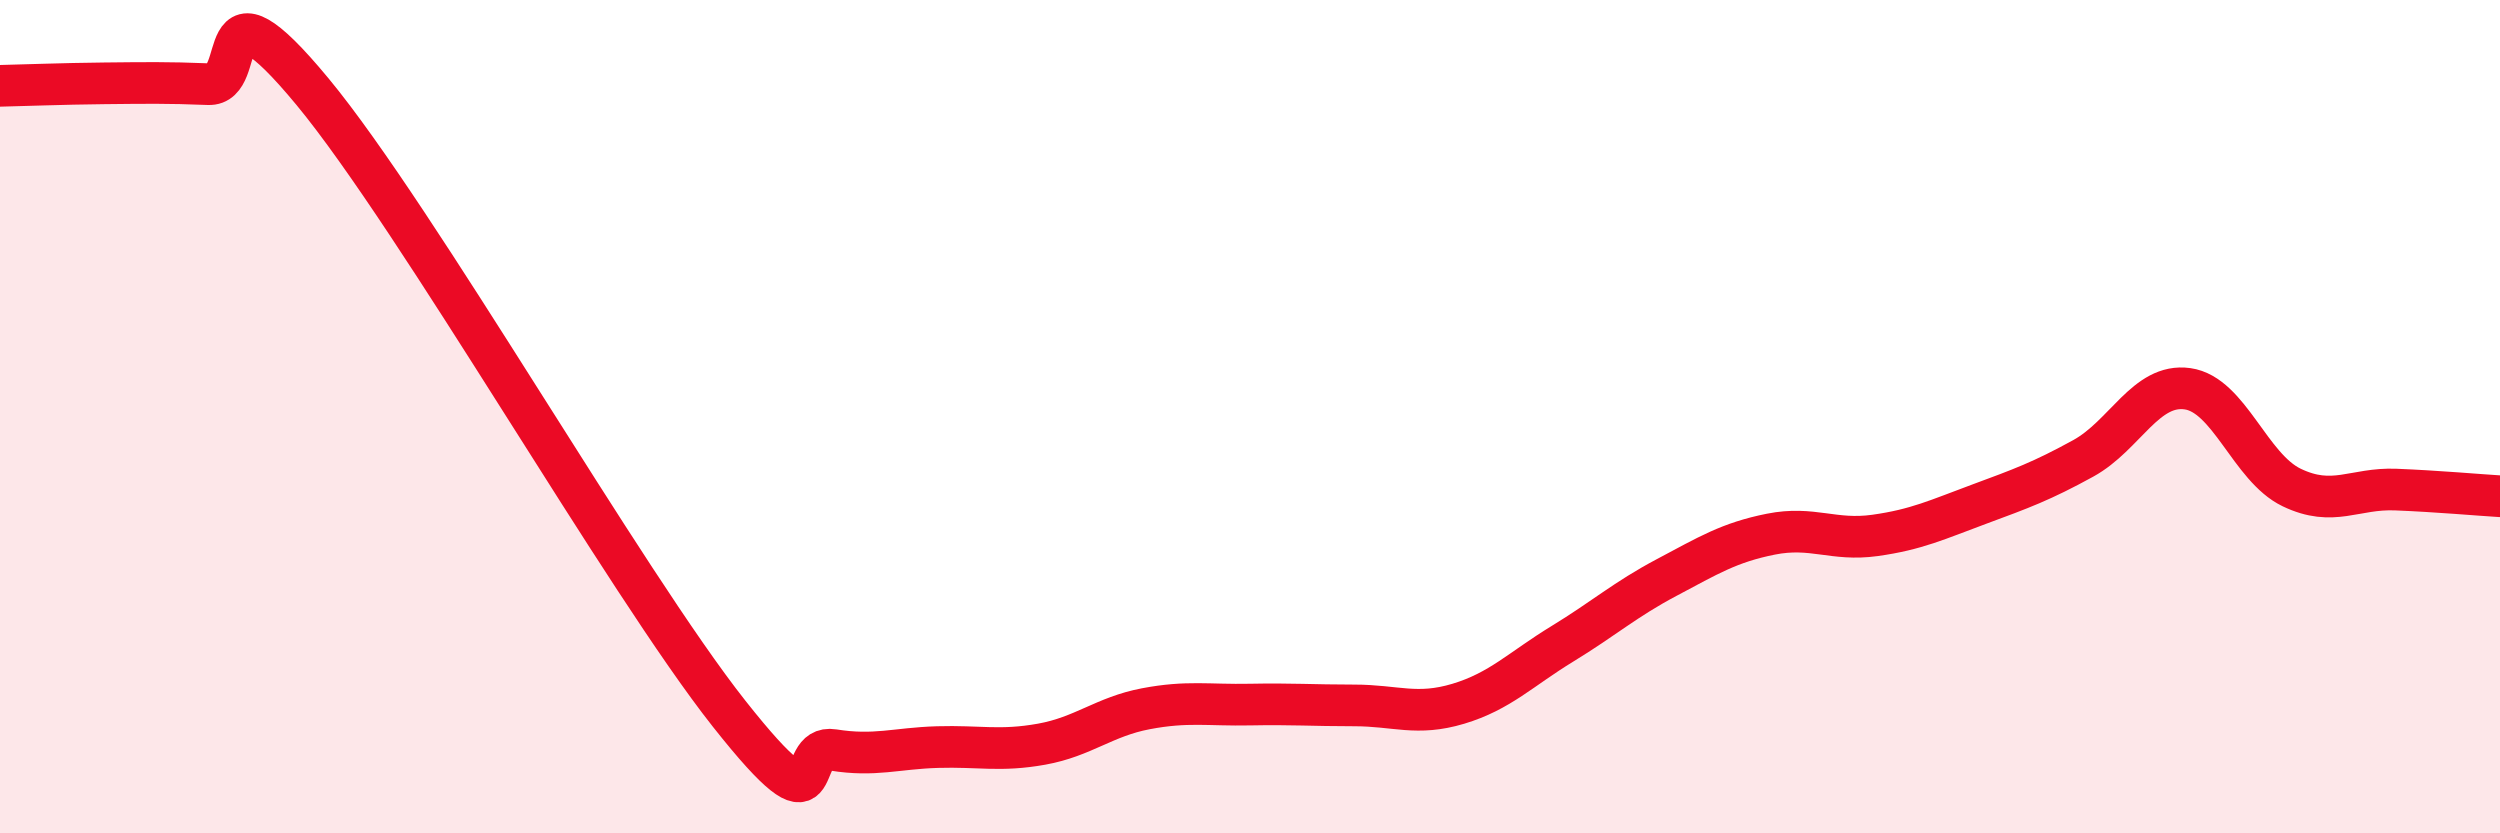
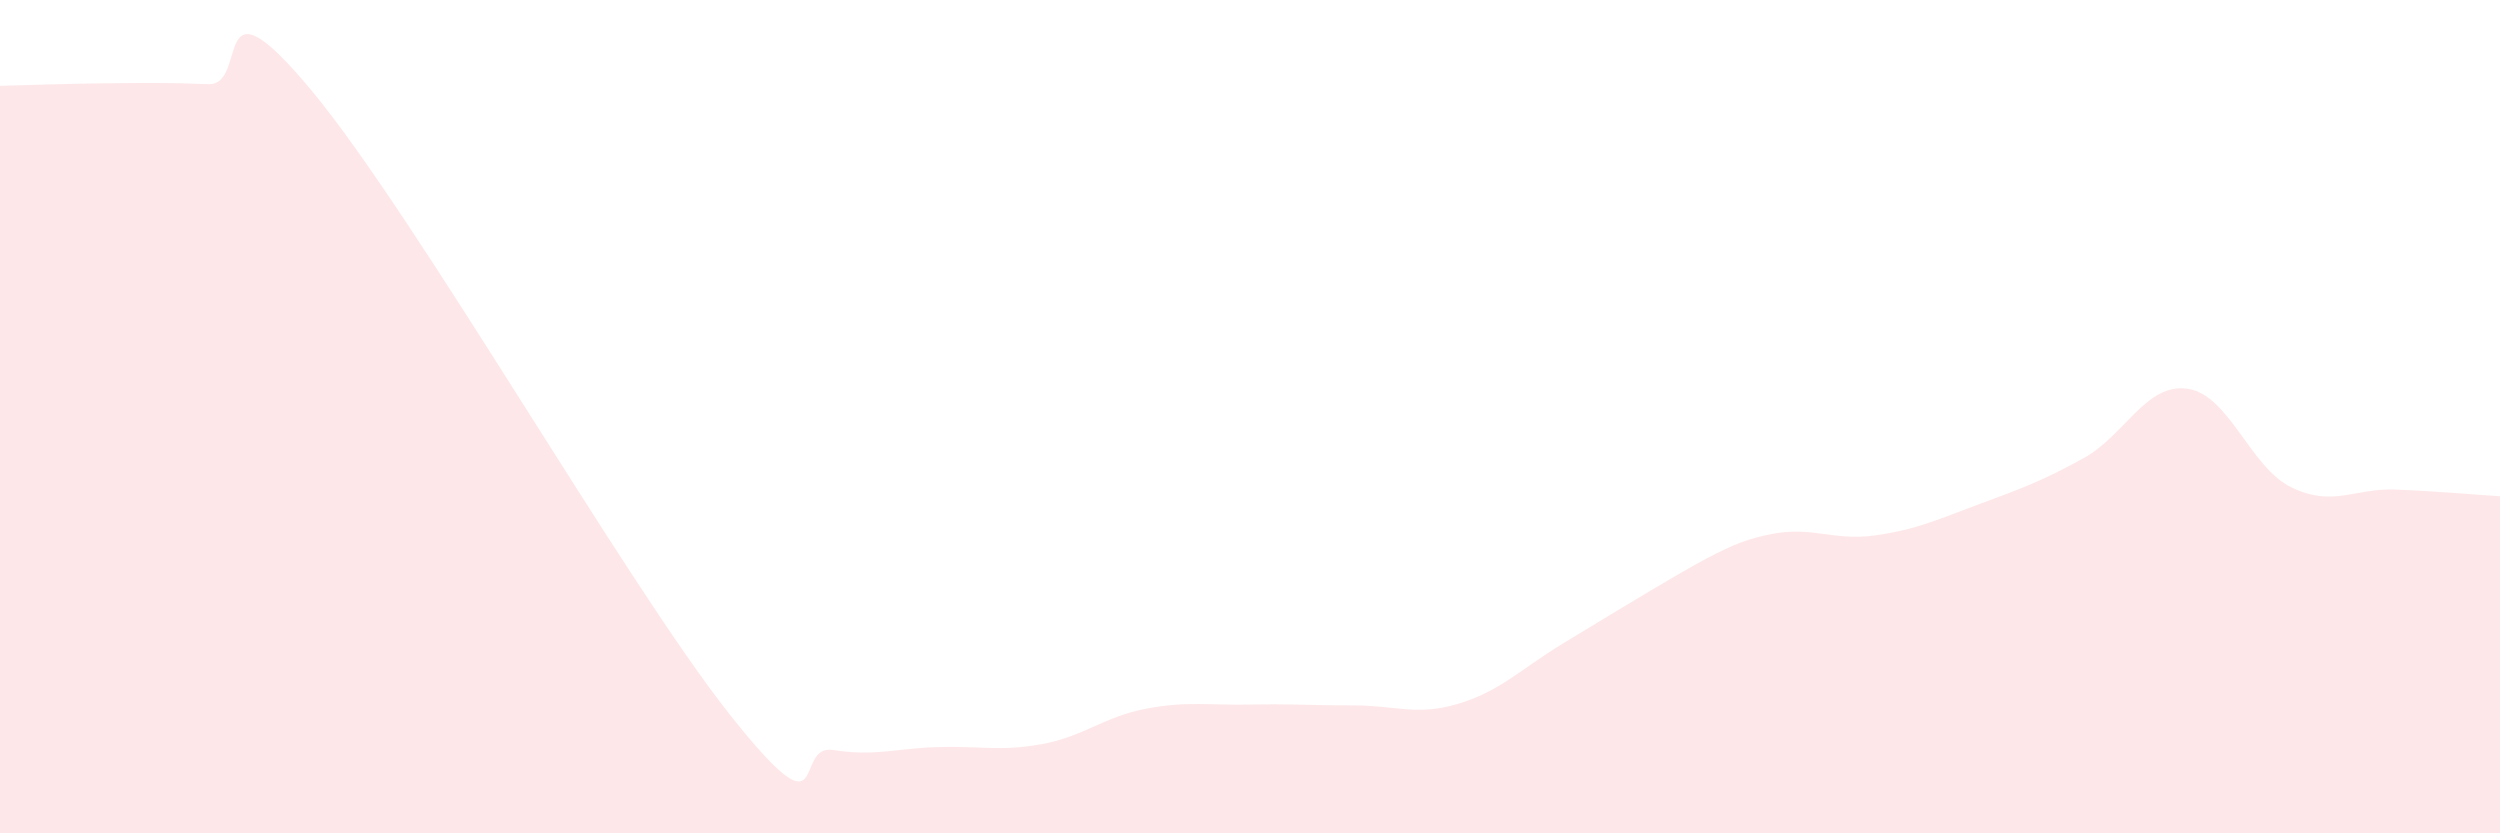
<svg xmlns="http://www.w3.org/2000/svg" width="60" height="20" viewBox="0 0 60 20">
-   <path d="M 0,2.06 C 0.5,2.05 1.5,2.01 2.5,2 C 3.5,1.99 4,1.98 5,2.02 C 6,2.06 5,-0.82 7.5,2.2 C 10,5.22 15,13.97 17.5,17.13 C 20,20.29 19,17.84 20,18 C 21,18.16 21.5,17.96 22.5,17.93 C 23.5,17.9 24,18.04 25,17.86 C 26,17.68 26.5,17.2 27.5,17.01 C 28.5,16.82 29,16.93 30,16.91 C 31,16.89 31.5,16.93 32.5,16.93 C 33.5,16.93 34,17.19 35,16.89 C 36,16.59 36.5,16.06 37.5,15.45 C 38.5,14.84 39,14.39 40,13.86 C 41,13.33 41.5,13.02 42.5,12.82 C 43.5,12.62 44,12.99 45,12.85 C 46,12.71 46.5,12.47 47.5,12.1 C 48.5,11.73 49,11.55 50,11 C 51,10.45 51.5,9.19 52.5,9.33 C 53.5,9.47 54,11.22 55,11.7 C 56,12.18 56.5,11.71 57.5,11.75 C 58.5,11.79 59.5,11.88 60,11.91L60 20L0 20Z" fill="#EB0A25" opacity="0.1" stroke-linecap="round" stroke-linejoin="round" />
-   <path d="M 0,2.06 C 0.5,2.05 1.5,2.01 2.5,2 C 3.5,1.99 4,1.98 5,2.02 C 6,2.06 5,-0.82 7.5,2.2 C 10,5.22 15,13.97 17.5,17.13 C 20,20.29 19,17.84 20,18 C 21,18.16 21.5,17.96 22.5,17.93 C 23.5,17.9 24,18.04 25,17.86 C 26,17.68 26.5,17.2 27.5,17.01 C 28.5,16.82 29,16.93 30,16.91 C 31,16.89 31.5,16.93 32.5,16.93 C 33.5,16.93 34,17.19 35,16.89 C 36,16.59 36.5,16.06 37.5,15.45 C 38.5,14.84 39,14.39 40,13.86 C 41,13.33 41.5,13.02 42.5,12.82 C 43.5,12.62 44,12.99 45,12.85 C 46,12.71 46.5,12.47 47.5,12.1 C 48.5,11.73 49,11.55 50,11 C 51,10.45 51.5,9.19 52.5,9.33 C 53.5,9.47 54,11.22 55,11.7 C 56,12.18 56.5,11.71 57.5,11.75 C 58.5,11.79 59.5,11.88 60,11.91" stroke="#EB0A25" stroke-width="1" fill="none" stroke-linecap="round" stroke-linejoin="round" />
+   <path d="M 0,2.06 C 0.5,2.05 1.5,2.01 2.5,2 C 3.5,1.99 4,1.98 5,2.02 C 6,2.06 5,-0.82 7.5,2.2 C 10,5.22 15,13.97 17.5,17.13 C 20,20.29 19,17.84 20,18 C 21,18.16 21.5,17.96 22.5,17.93 C 23.5,17.9 24,18.04 25,17.86 C 26,17.68 26.5,17.2 27.5,17.01 C 28.5,16.82 29,16.93 30,16.91 C 31,16.89 31.5,16.93 32.5,16.93 C 33.5,16.93 34,17.19 35,16.89 C 36,16.59 36.5,16.06 37.5,15.45 C 41,13.33 41.5,13.02 42.5,12.82 C 43.5,12.62 44,12.99 45,12.85 C 46,12.71 46.5,12.47 47.5,12.1 C 48.5,11.73 49,11.55 50,11 C 51,10.45 51.5,9.19 52.5,9.33 C 53.5,9.47 54,11.22 55,11.7 C 56,12.18 56.5,11.71 57.5,11.75 C 58.5,11.79 59.5,11.88 60,11.91L60 20L0 20Z" fill="#EB0A25" opacity="0.1" stroke-linecap="round" stroke-linejoin="round" />
</svg>